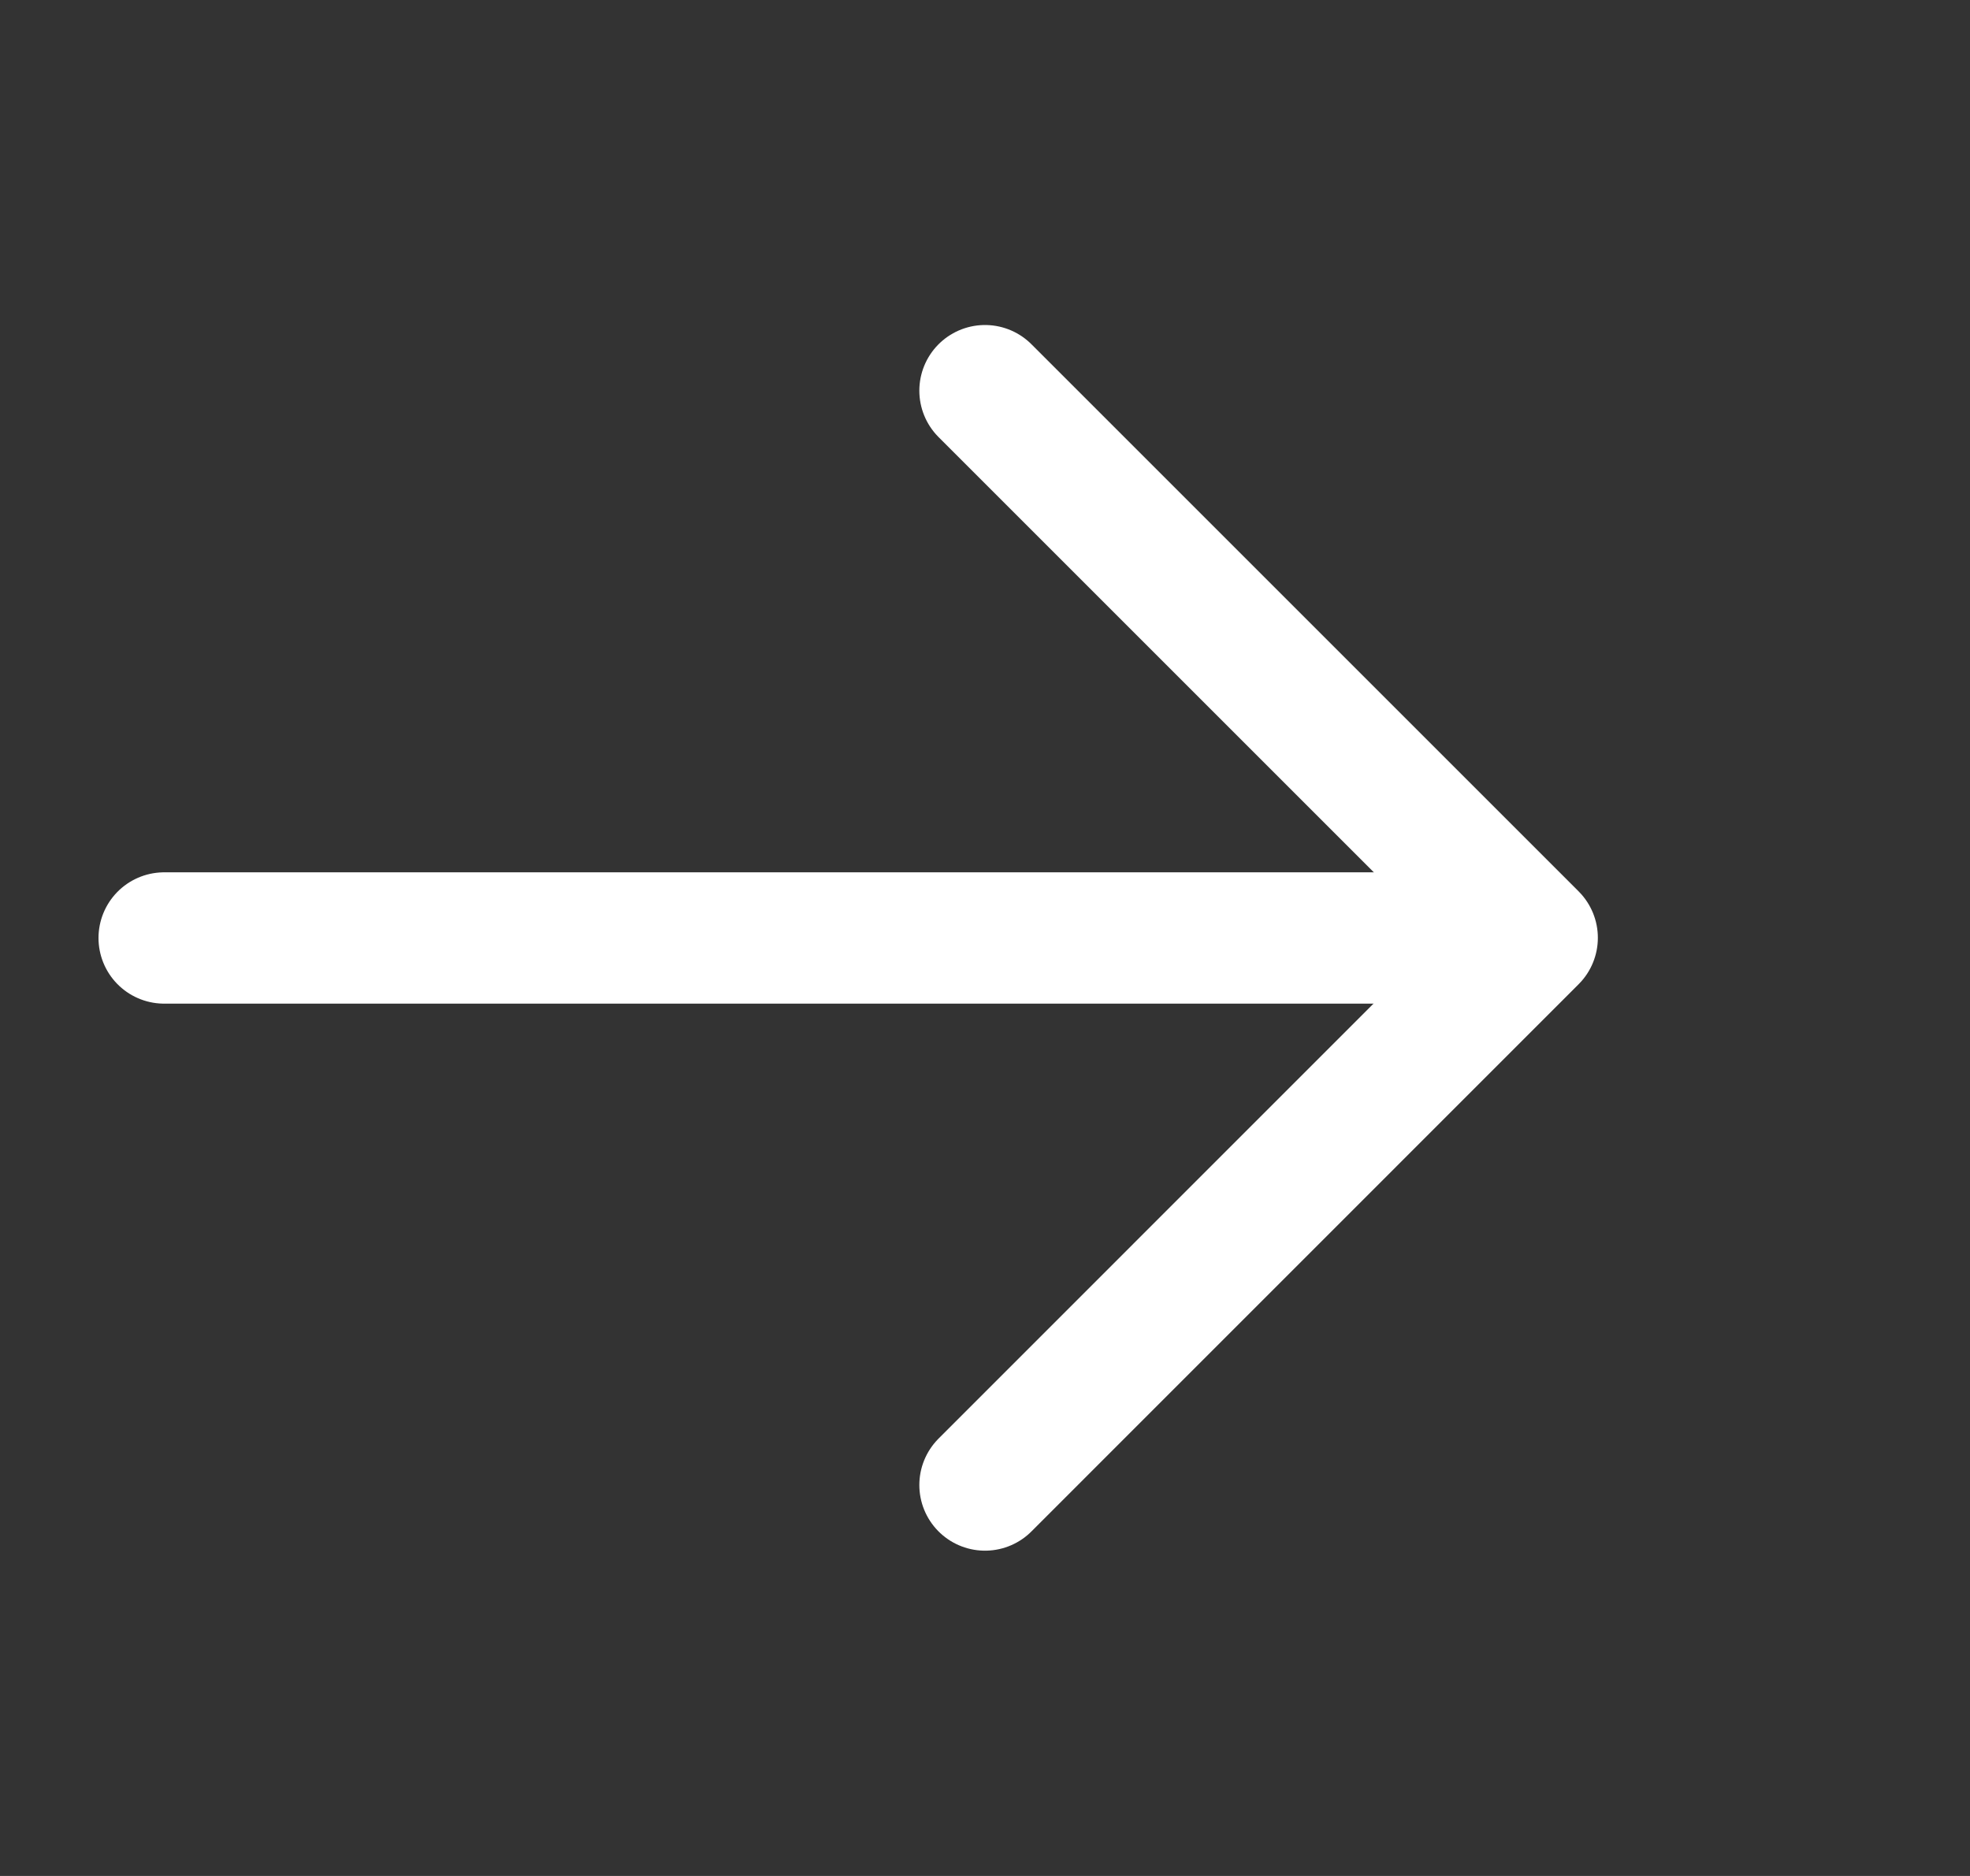
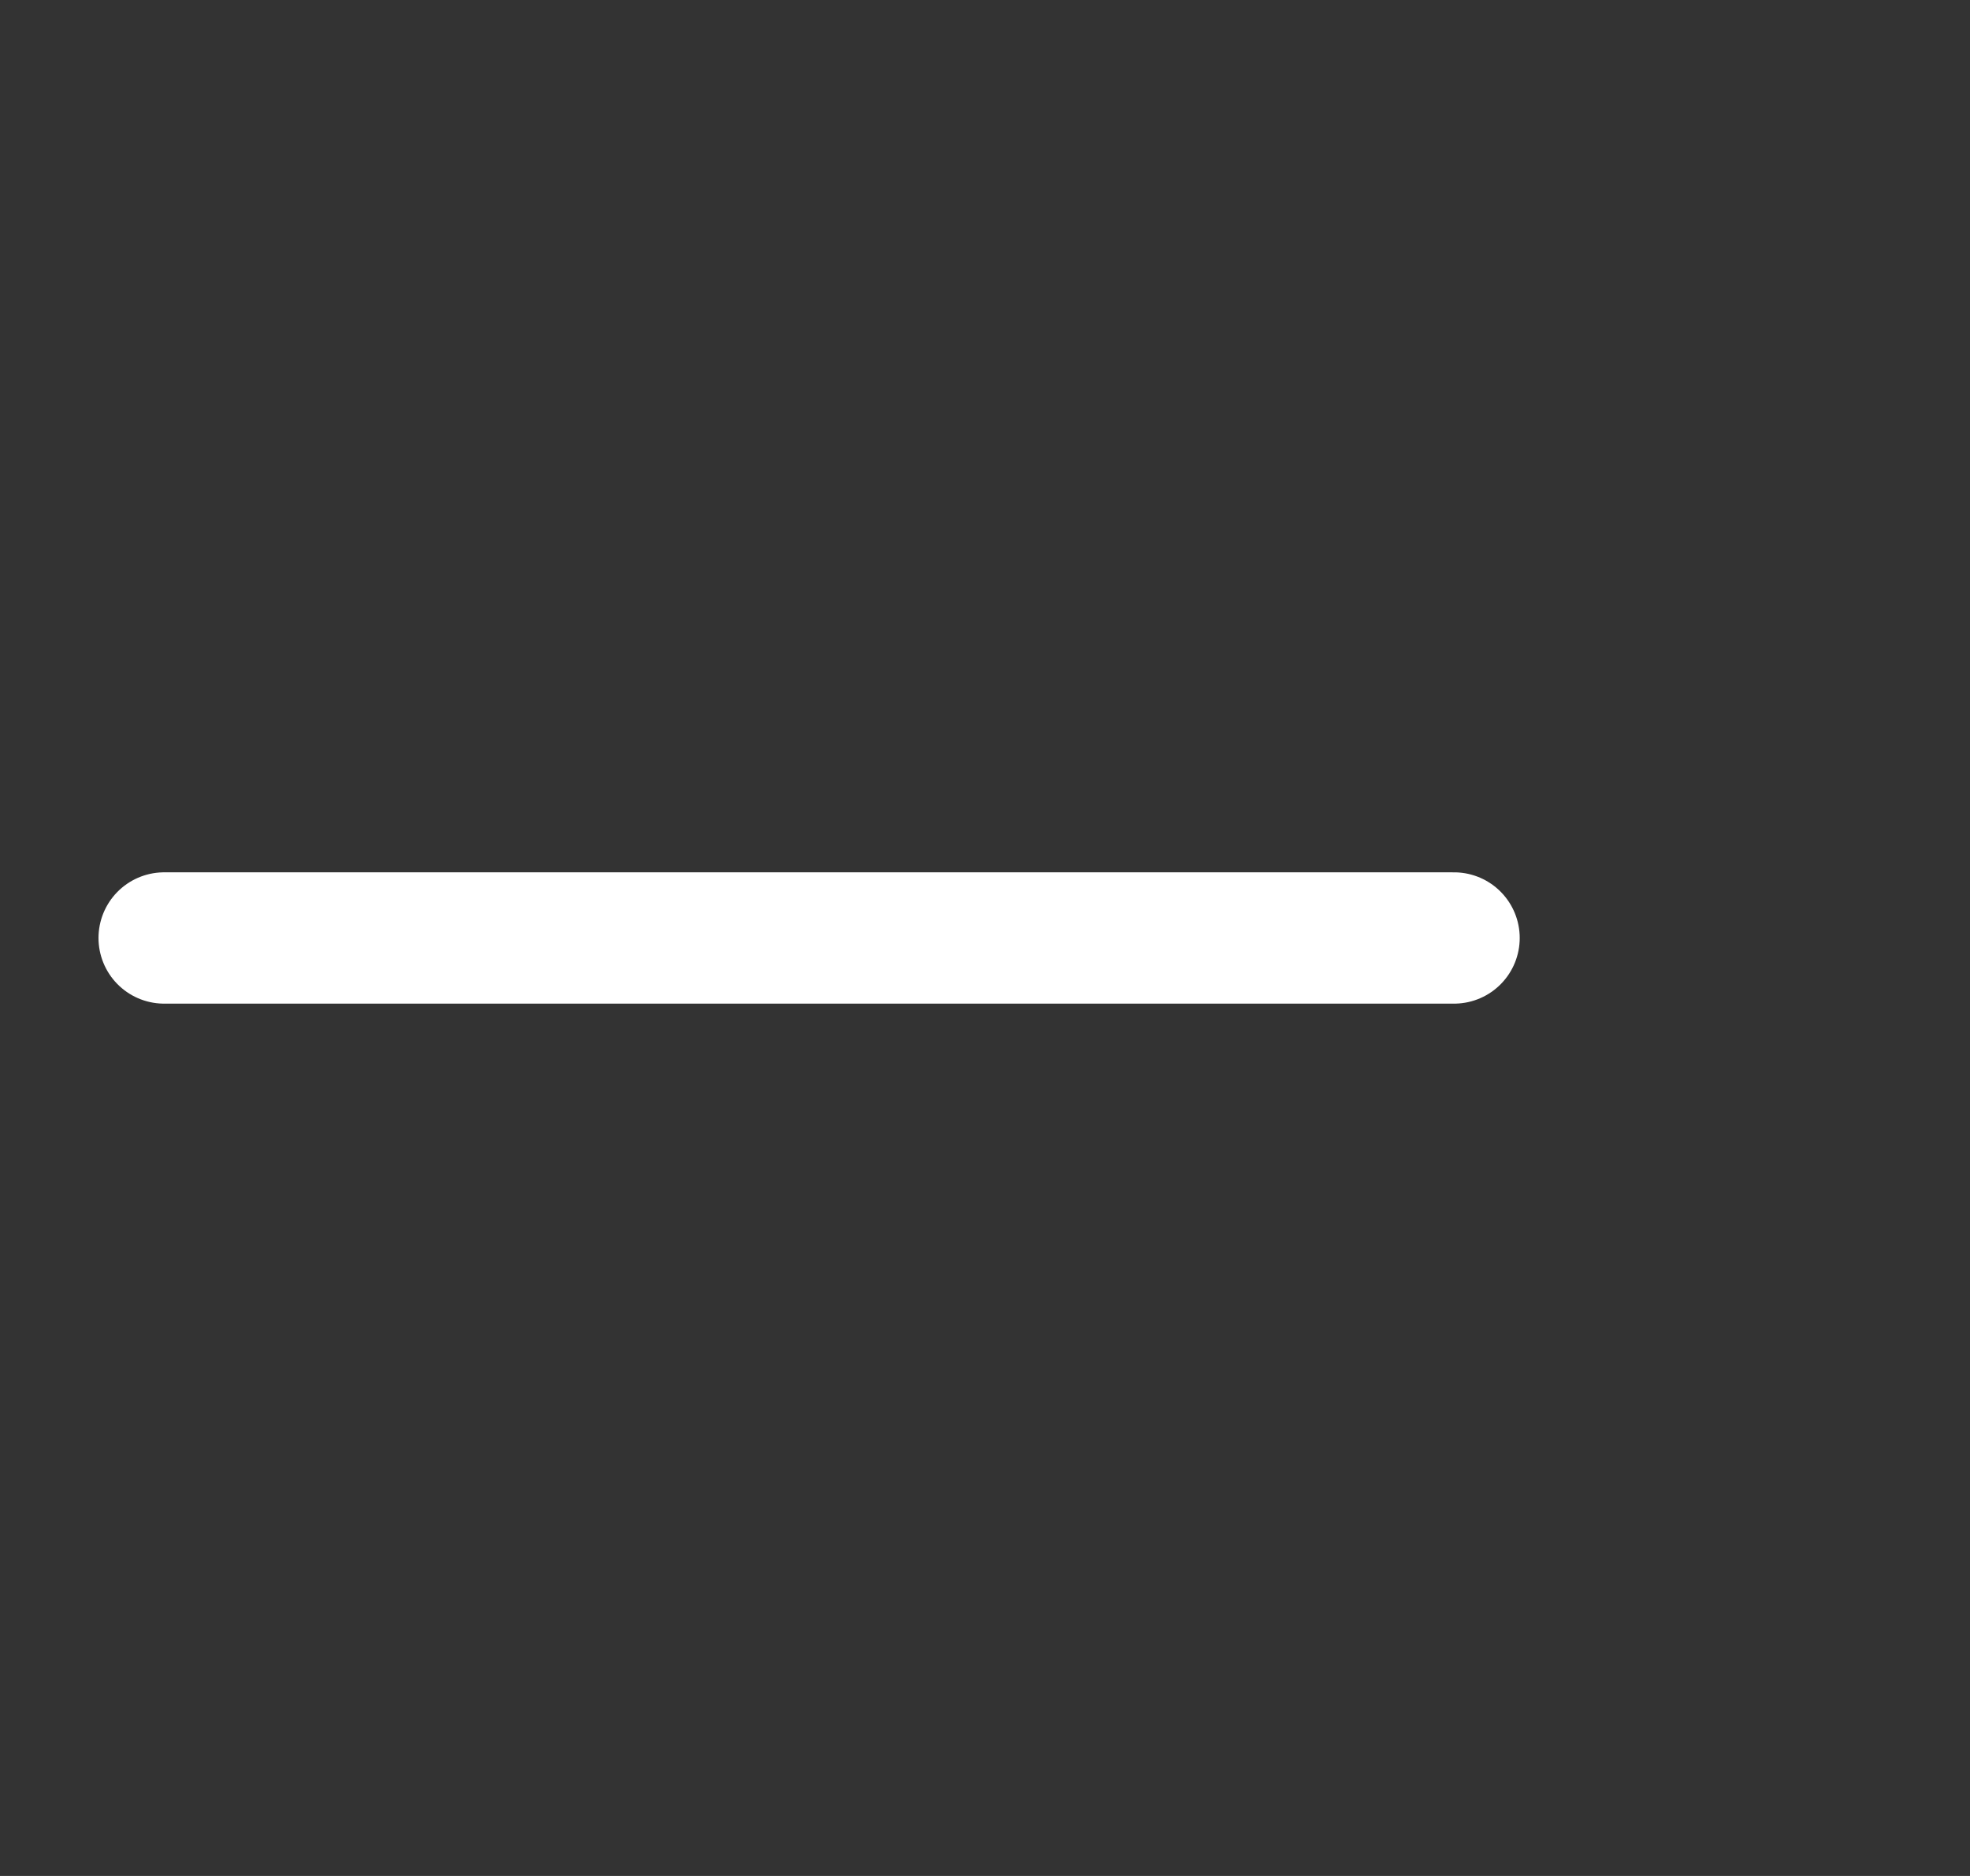
<svg xmlns="http://www.w3.org/2000/svg" width="21" height="20" viewBox="0 0 21 20" fill="none">
  <rect x="0" y="0" width="21" height="20" fill="#333333" stroke="none" />
  <path d="M1.75 10L15.5 10" stroke="white" stroke-width="1.4" stroke-linecap="round" stroke-linejoin="round" />
-   <path d="M10.5 4.165L16.333 9.998L10.5 15.832" stroke="white" stroke-width="1.4" stroke-linecap="round" stroke-linejoin="round" />
</svg>